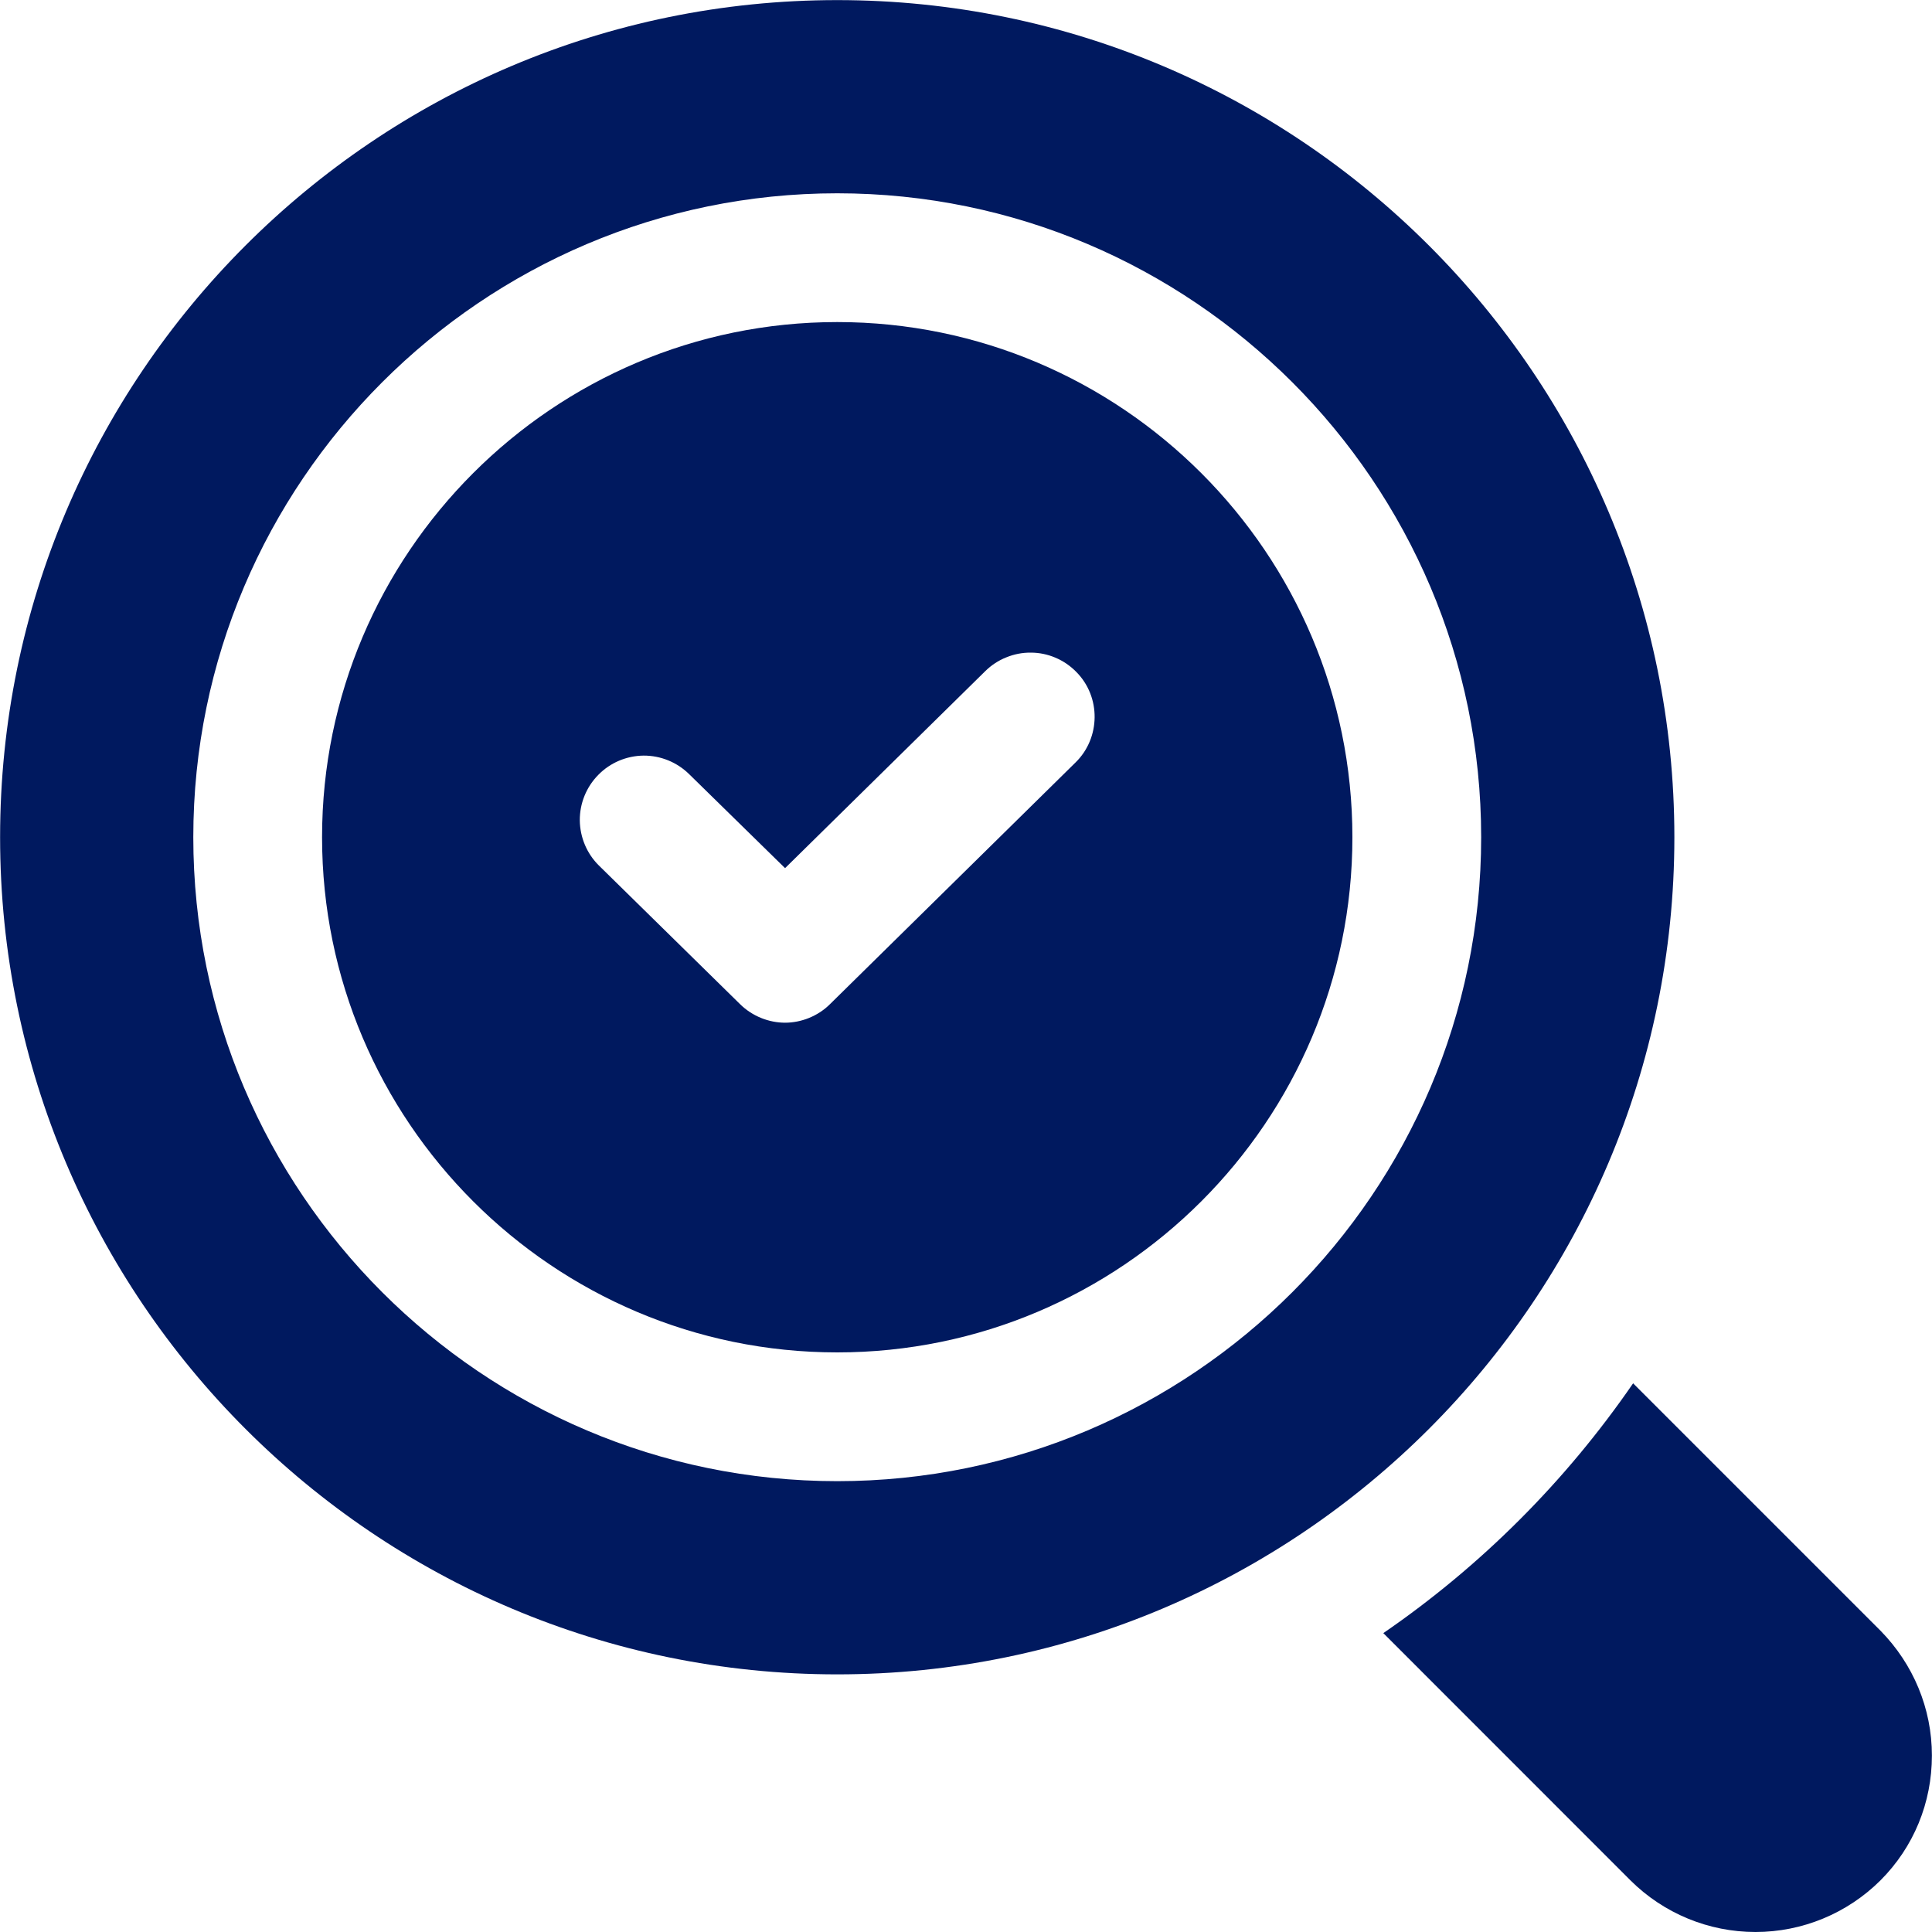
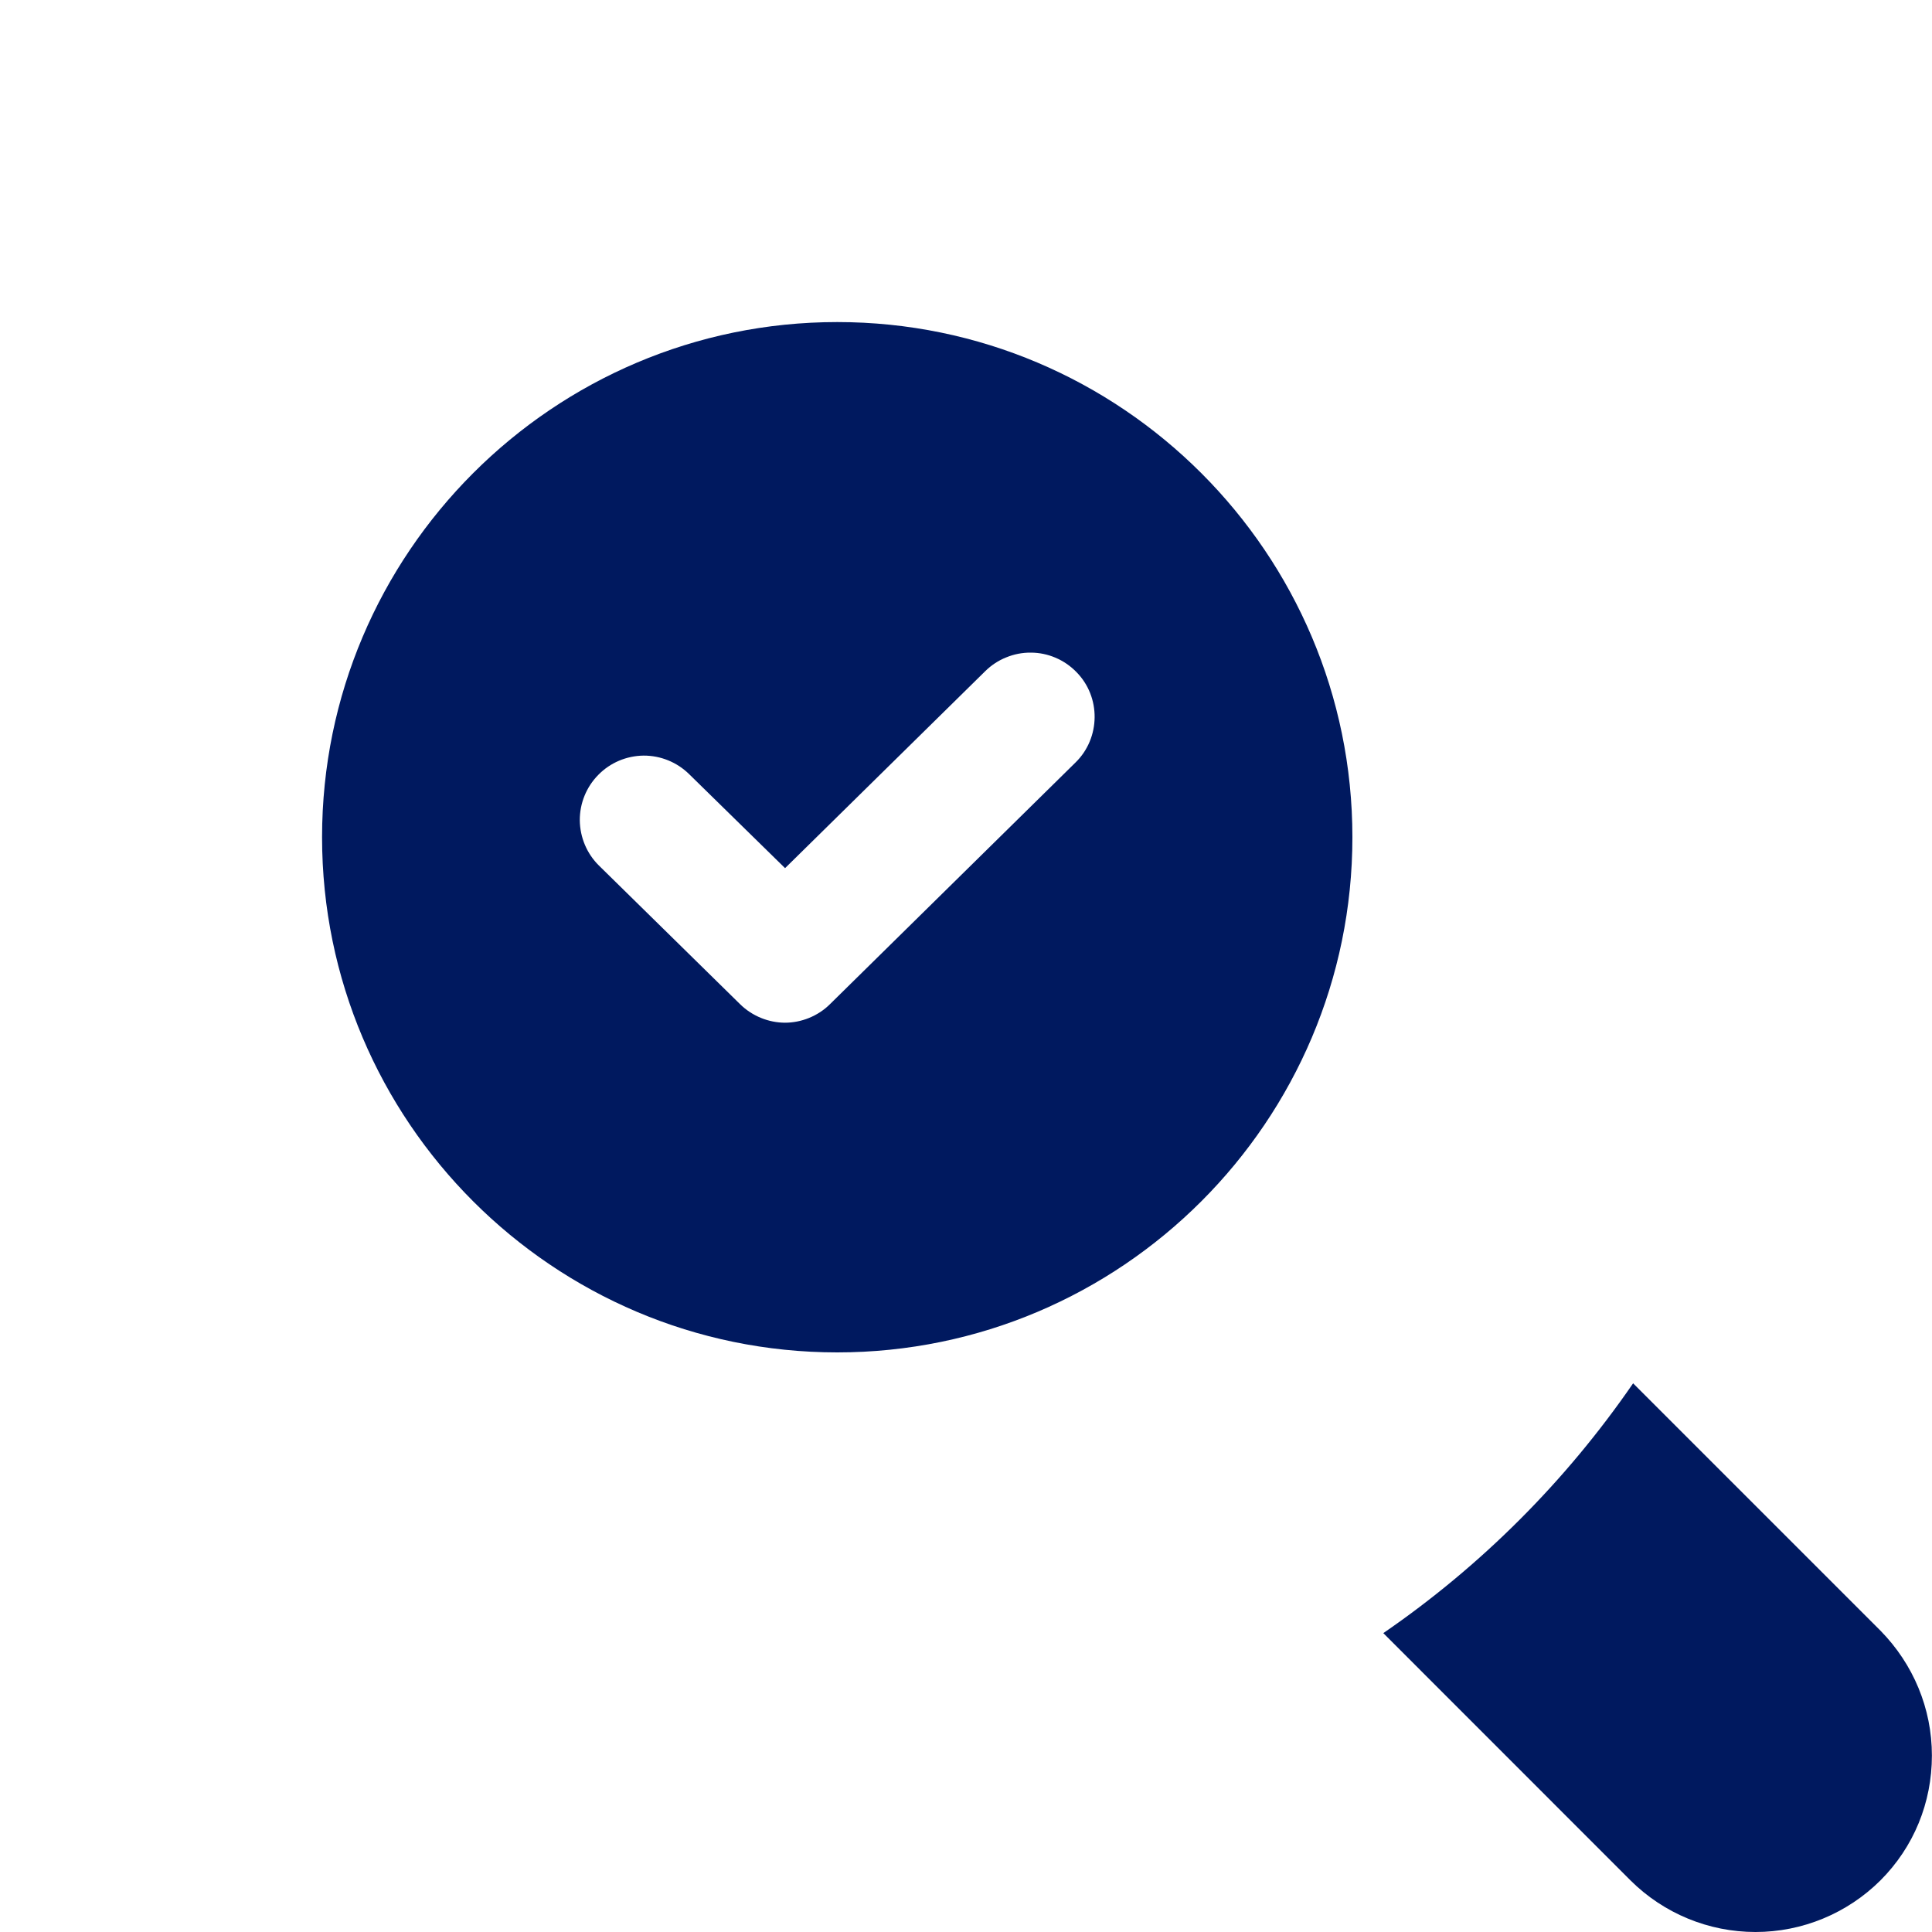
<svg xmlns="http://www.w3.org/2000/svg" width="20" height="20" viewBox="0 0 20 20" fill="none">
  <path d="M19.466 16.88L16.906 14.32C16.209 15.333 15.333 16.21 14.32 16.906L16.879 19.466C17.223 19.808 17.688 20 18.173 20C18.657 20 19.122 19.808 19.466 19.466C19.812 19.12 19.999 18.66 19.999 18.173C19.999 17.686 19.806 17.226 19.466 16.88ZM8.667 3.334C5.727 3.334 3.334 5.727 3.334 8.667C3.334 11.607 5.727 14 8.667 14C11.607 14 14 11.607 14 8.667C14 5.727 11.607 3.334 8.667 3.334ZM11.133 7.894L8.593 10.394C8.467 10.52 8.293 10.587 8.127 10.587C7.96 10.587 7.787 10.52 7.66 10.394L6.2 8.96C6.075 8.837 6.004 8.668 6.002 8.492C6.001 8.316 6.07 8.146 6.194 8.021C6.317 7.895 6.486 7.824 6.662 7.822C6.838 7.821 7.008 7.89 7.134 8.014L8.127 8.987L10.2 6.947C10.262 6.886 10.336 6.837 10.417 6.805C10.497 6.772 10.584 6.755 10.671 6.756C10.759 6.756 10.845 6.774 10.925 6.808C11.006 6.842 11.079 6.892 11.14 6.954C11.4 7.214 11.393 7.641 11.133 7.894Z" fill="#00195F" />
-   <path d="M17.333 8.667C17.333 3.887 13.446 0.001 8.667 0.001C3.887 0.001 0.001 3.887 0.001 8.667C0.001 13.446 3.887 17.333 8.667 17.333C13.446 17.333 17.333 13.446 17.333 8.667ZM8.667 15.333C4.994 15.333 2.001 12.34 2.001 8.667C2.001 4.994 4.994 2.001 8.667 2.001C12.34 2.001 15.333 4.994 15.333 8.667C15.333 12.34 12.34 15.333 8.667 15.333Z" fill="#00195F" />
</svg>